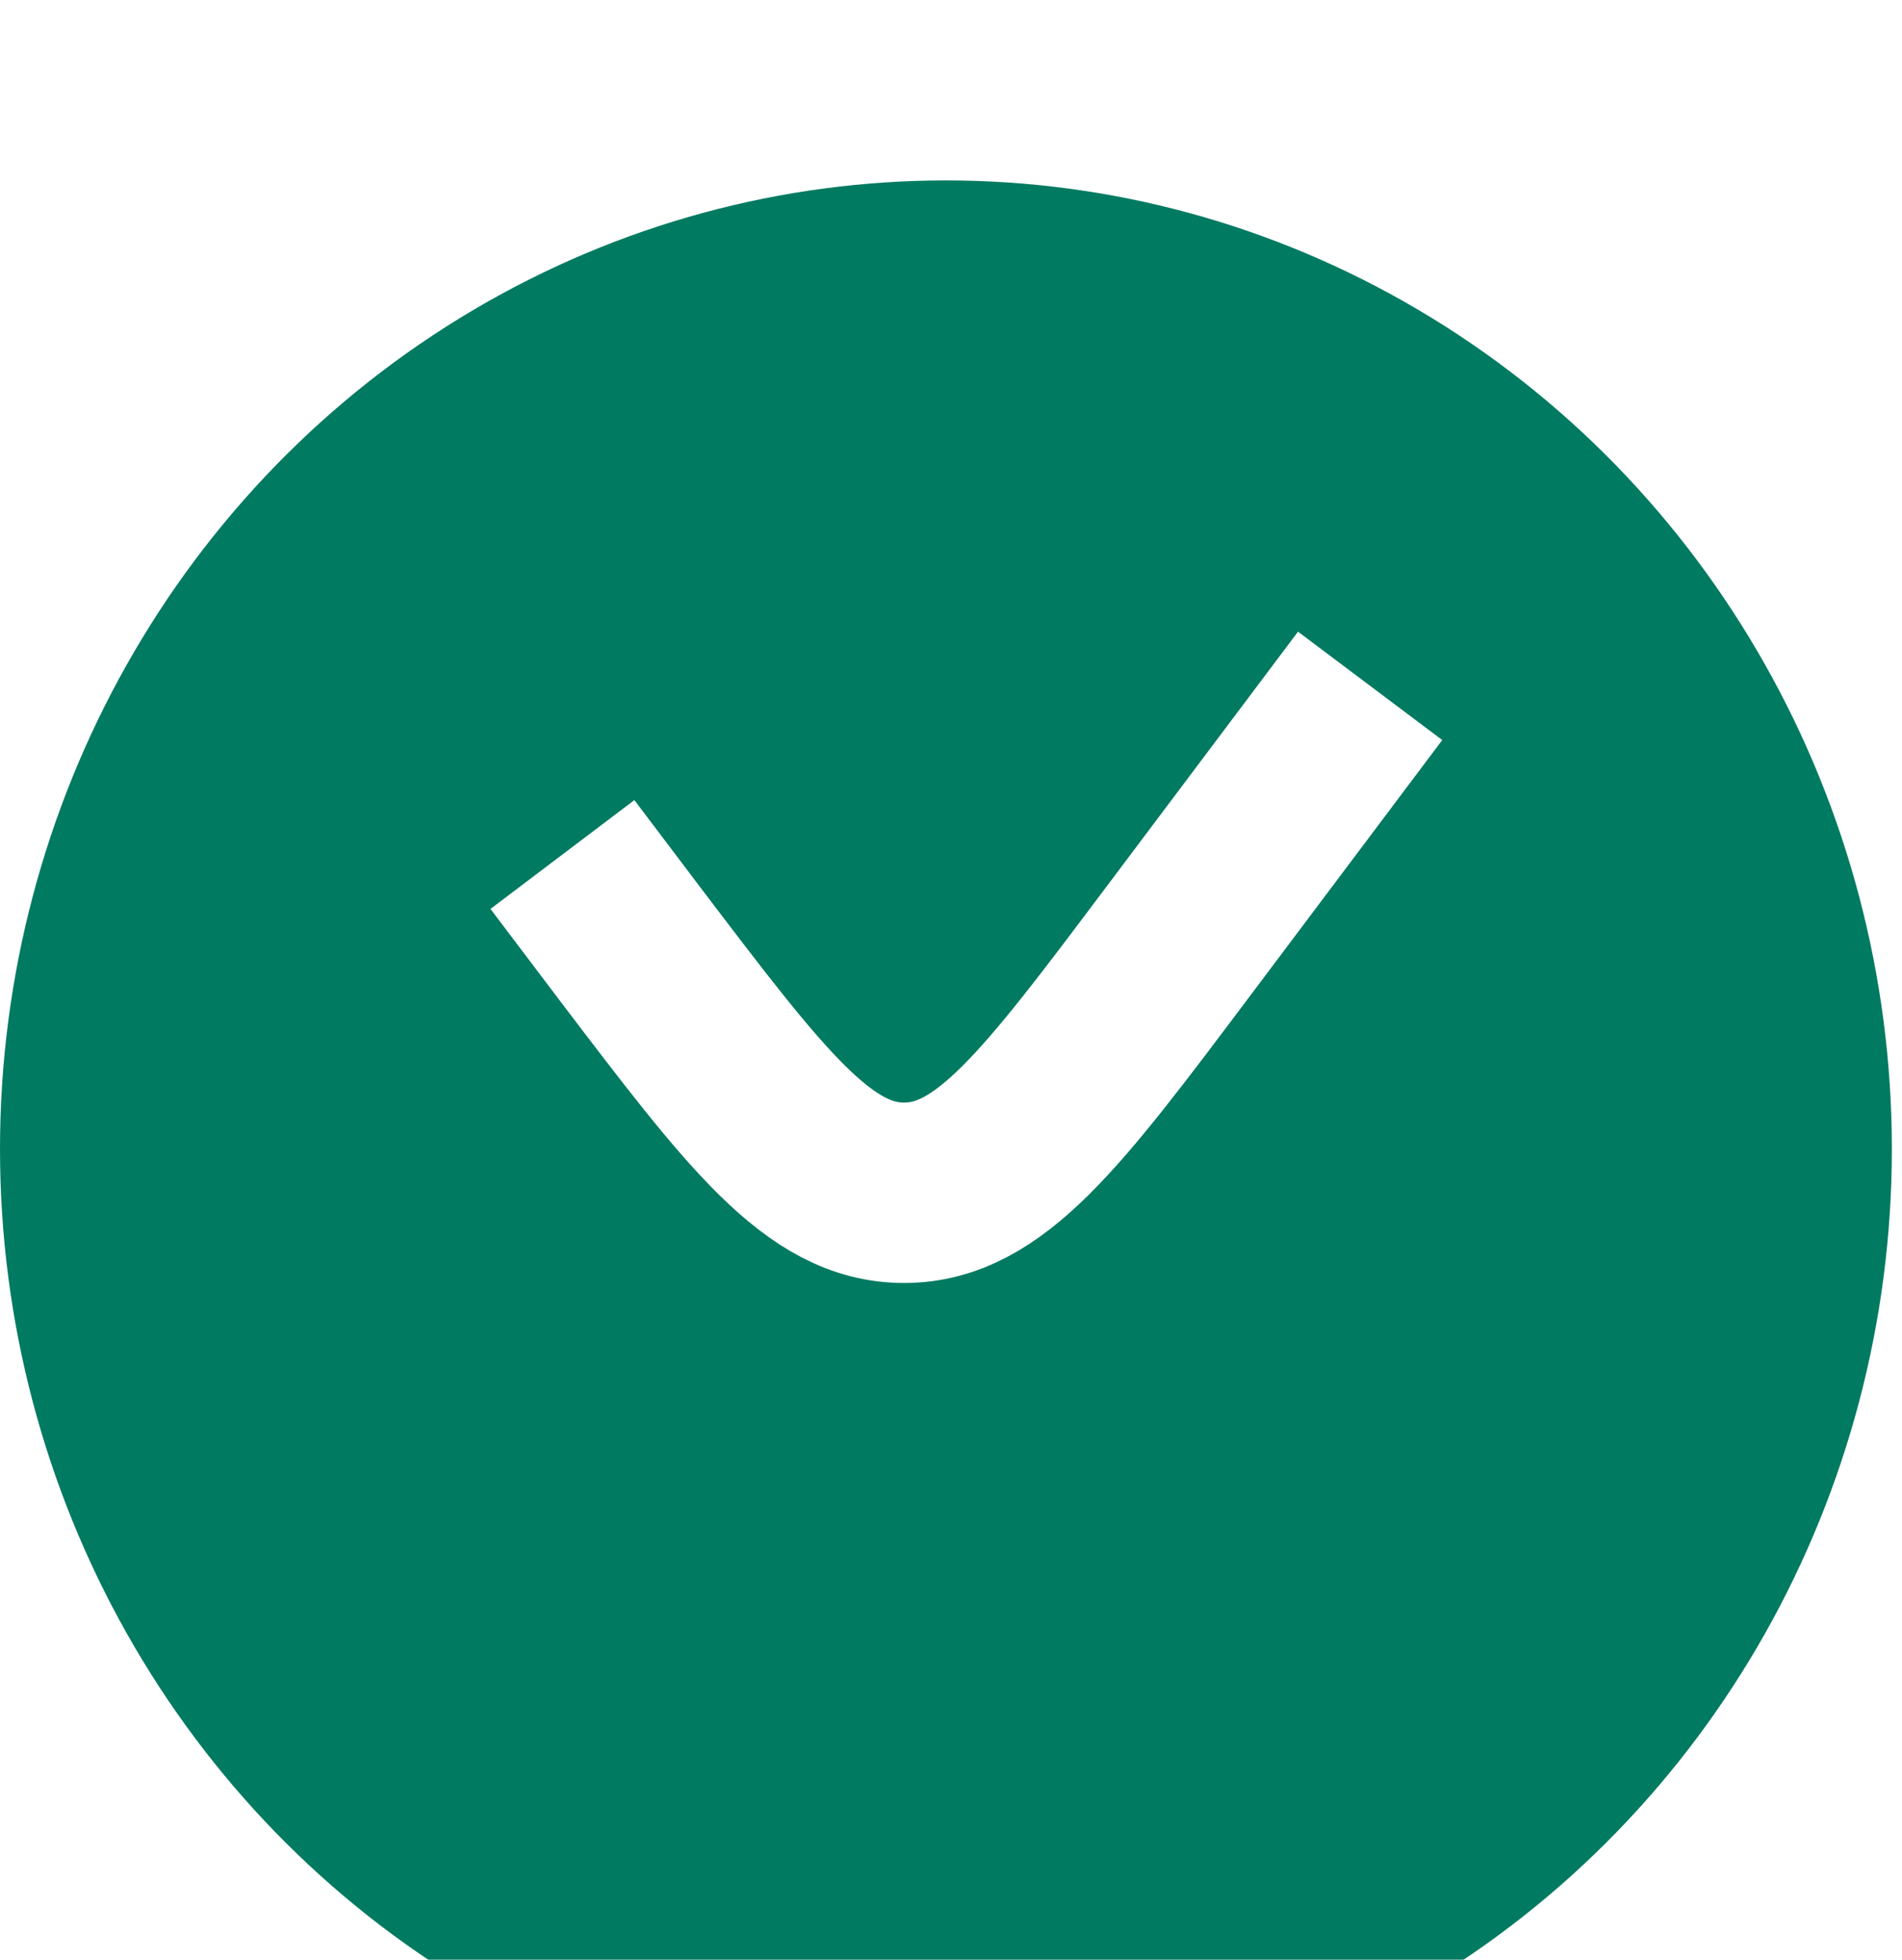
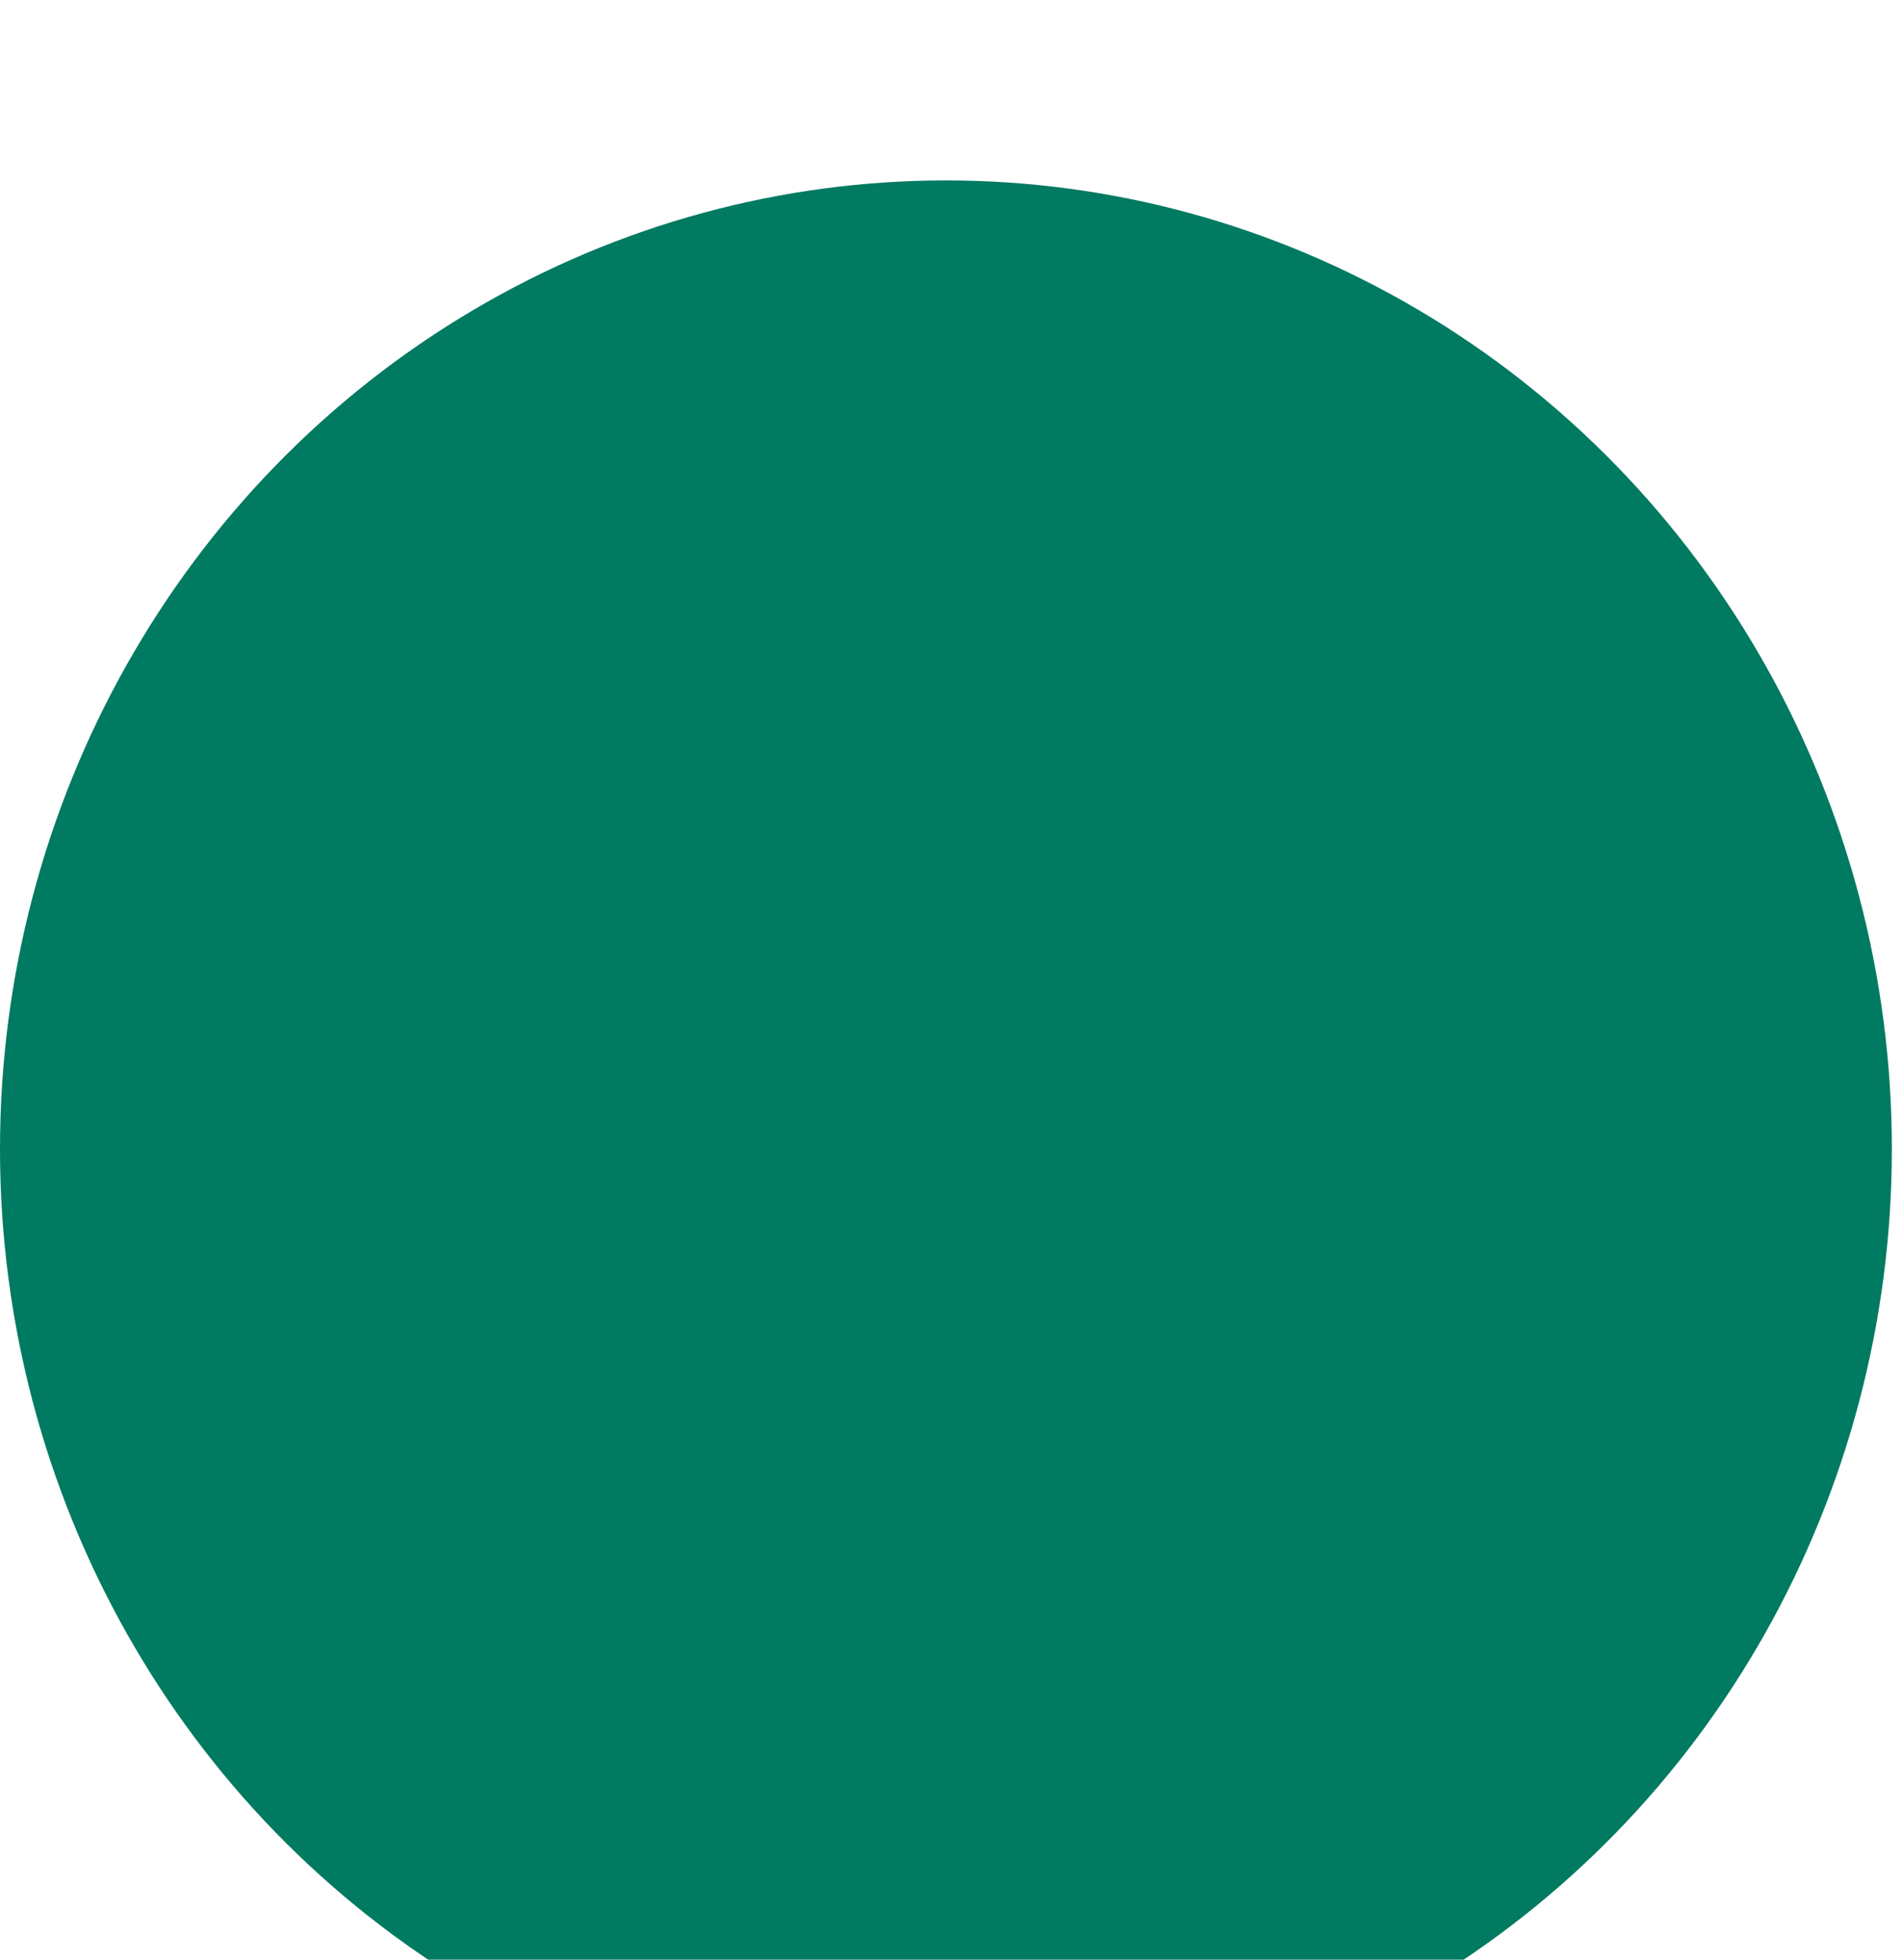
<svg xmlns="http://www.w3.org/2000/svg" width="33" height="34" viewBox="0 0 33 34" fill="none">
  <g filter="url(#filter0_i_3720_3290)">
    <ellipse cx="16.412" cy="16.804" rx="16.412" ry="16.804" fill="#007A61" />
  </g>
-   <path d="M10.702 16.073L10.944 16.393C13.124 19.262 14.214 20.697 15.691 20.693C17.169 20.689 18.251 19.248 20.415 16.367L22.832 13.15" stroke="white" stroke-width="3.13" stroke-miterlimit="1.305" stroke-linecap="square" stroke-linejoin="round" />
  <defs>
    <filter id="filter0_i_3720_3290" x="0" y="0" width="32.823" height="36.738" filterUnits="userSpaceOnUse" color-interpolation-filters="sRGB">
      <feFlood flood-opacity="0" result="BackgroundImageFix" />
      <feBlend mode="normal" in="SourceGraphic" in2="BackgroundImageFix" result="shape" />
      <feColorMatrix in="SourceAlpha" type="matrix" values="0 0 0 0 0 0 0 0 0 0 0 0 0 0 0 0 0 0 127 0" result="hardAlpha" />
      <feOffset dy="3.13" />
      <feGaussianBlur stdDeviation="3.13" />
      <feComposite in2="hardAlpha" operator="arithmetic" k2="-1" k3="1" />
      <feColorMatrix type="matrix" values="0 0 0 0 1 0 0 0 0 1 0 0 0 0 1 0 0 0 0.2 0" />
      <feBlend mode="normal" in2="shape" result="effect1_innerShadow_3720_3290" />
    </filter>
  </defs>
</svg>